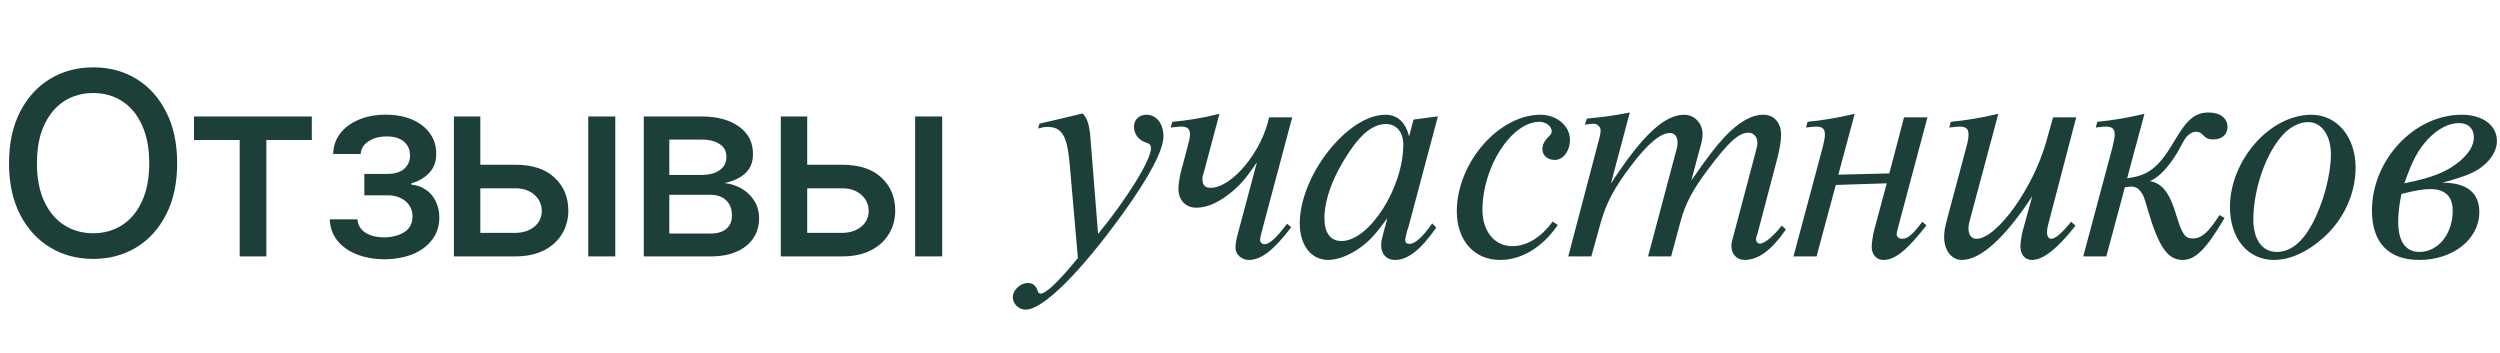
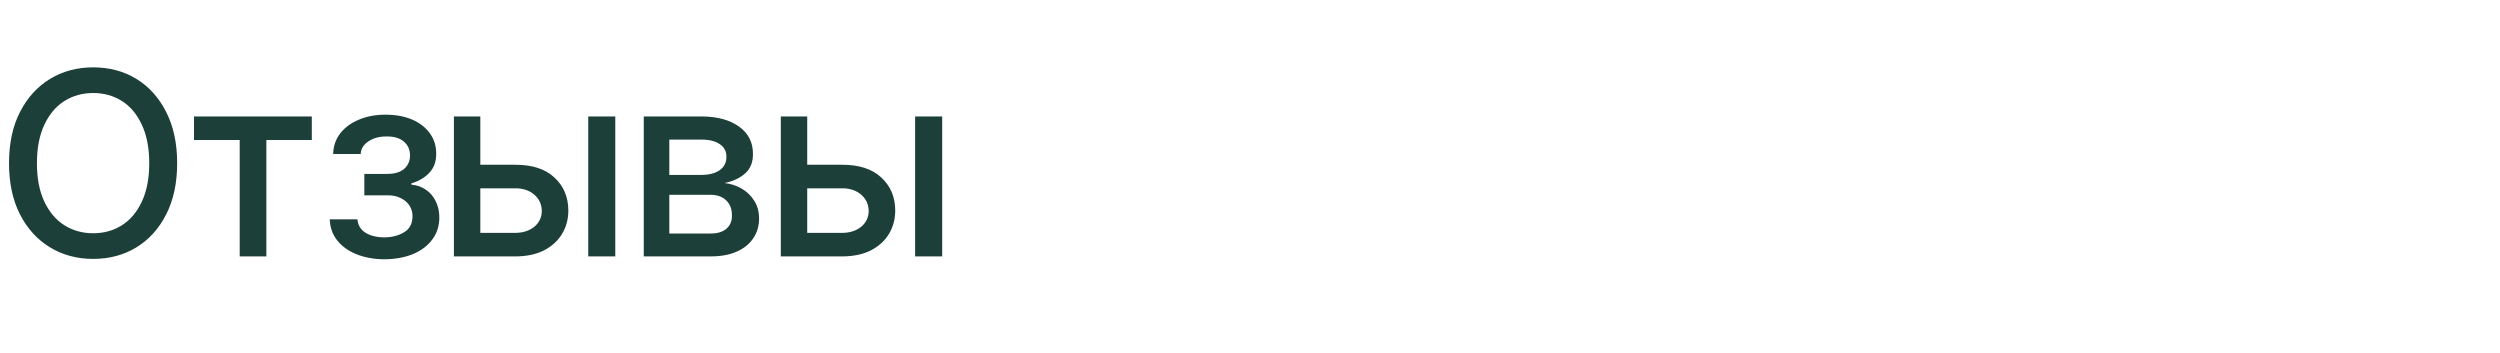
<svg xmlns="http://www.w3.org/2000/svg" width="312" height="44" viewBox="0 0 312 44" fill="none">
  <path d="M11.625 32.312C9.625 32.312 7.833 31.833 6.25 30.875C4.667 29.917 3.417 28.547 2.5 26.766C1.583 24.974 1.125 22.844 1.125 20.375C1.125 17.885 1.583 15.75 2.5 13.969C3.417 12.177 4.667 10.802 6.25 9.844C7.833 8.885 9.625 8.406 11.625 8.406C13.646 8.406 15.443 8.885 17.016 9.844C18.588 10.802 19.828 12.177 20.734 13.969C21.651 15.75 22.109 17.885 22.109 20.375C22.109 22.854 21.651 24.984 20.734 26.766C19.828 28.547 18.588 29.917 17.016 30.875C15.443 31.833 13.646 32.312 11.625 32.312ZM11.625 29.109C12.969 29.109 14.167 28.776 15.219 28.109C16.271 27.443 17.099 26.458 17.703 25.156C18.318 23.854 18.625 22.26 18.625 20.375C18.625 18.479 18.318 16.88 17.703 15.578C17.099 14.266 16.271 13.276 15.219 12.609C14.167 11.943 12.969 11.609 11.625 11.609C10.292 11.609 9.094 11.943 8.031 12.609C6.979 13.276 6.146 14.266 5.531 15.578C4.917 16.88 4.609 18.479 4.609 20.375C4.609 22.26 4.917 23.854 5.531 25.156C6.146 26.458 6.979 27.443 8.031 28.109C9.094 28.776 10.292 29.109 11.625 29.109ZM24.211 17.469V14.531H38.914V17.469H33.242V32H29.914V17.469H24.211ZM41.156 27.375H44.609C44.671 28.094 44.999 28.646 45.593 29.031C46.197 29.417 46.984 29.615 47.953 29.625C48.921 29.615 49.749 29.401 50.437 28.984C51.124 28.568 51.473 27.906 51.484 27C51.484 26.479 51.348 26.021 51.078 25.625C50.817 25.229 50.447 24.922 49.968 24.703C49.499 24.474 48.947 24.365 48.312 24.375H45.468V21.703H48.312C49.26 21.703 49.973 21.49 50.453 21.062C50.932 20.625 51.171 20.073 51.171 19.406C51.171 18.688 50.916 18.109 50.406 17.672C49.895 17.234 49.182 17.021 48.265 17.031C47.359 17.021 46.598 17.224 45.984 17.641C45.369 18.047 45.046 18.573 45.015 19.219H41.578C41.598 18.25 41.89 17.396 42.453 16.656C43.025 15.917 43.801 15.344 44.781 14.938C45.76 14.521 46.869 14.312 48.109 14.312C49.4 14.312 50.52 14.521 51.468 14.938C52.416 15.354 53.15 15.932 53.671 16.672C54.192 17.401 54.447 18.245 54.437 19.203C54.447 20.162 54.161 20.948 53.578 21.562C53.005 22.177 52.26 22.615 51.343 22.875V23.047C52.02 23.099 52.619 23.307 53.14 23.672C53.671 24.026 54.083 24.505 54.374 25.109C54.676 25.703 54.828 26.38 54.828 27.141C54.828 28.203 54.531 29.125 53.937 29.906C53.353 30.688 52.546 31.292 51.515 31.719C50.484 32.135 49.301 32.349 47.968 32.359C46.676 32.349 45.52 32.141 44.499 31.734C43.489 31.328 42.687 30.755 42.093 30.016C41.499 29.266 41.187 28.385 41.156 27.375ZM59.194 20.562H64.272C66.397 20.552 68.033 21.078 69.179 22.141C70.335 23.203 70.918 24.573 70.929 26.25C70.929 27.344 70.668 28.323 70.147 29.188C69.627 30.052 68.871 30.74 67.882 31.25C66.892 31.75 65.689 32 64.272 32H56.648V14.531H59.944V29.062H64.272C65.241 29.062 66.038 28.812 66.663 28.312C67.288 27.802 67.606 27.146 67.616 26.344C67.606 25.5 67.288 24.812 66.663 24.281C66.038 23.75 65.241 23.49 64.272 23.5H59.194V20.562ZM73.413 32V14.531H76.788V32H73.413ZM80.343 32V14.531H87.561C89.53 14.542 91.093 14.969 92.249 15.812C93.405 16.646 93.978 17.781 93.968 19.219C93.978 20.24 93.655 21.047 92.999 21.641C92.343 22.224 91.483 22.625 90.421 22.844C91.192 22.927 91.9 23.156 92.546 23.531C93.202 23.906 93.728 24.412 94.124 25.047C94.53 25.672 94.733 26.417 94.733 27.281C94.733 28.208 94.488 29.031 93.999 29.75C93.52 30.458 92.832 31.01 91.936 31.406C91.04 31.802 89.952 32 88.671 32H80.343ZM83.53 29.141H88.671C89.504 29.151 90.16 28.958 90.639 28.562C91.118 28.156 91.353 27.609 91.343 26.922C91.353 26.109 91.118 25.474 90.639 25.016C90.16 24.547 89.504 24.312 88.671 24.312H83.53V29.141ZM83.53 21.828H87.593C88.551 21.818 89.301 21.615 89.843 21.219C90.395 20.812 90.665 20.266 90.655 19.578C90.665 18.901 90.395 18.375 89.843 18C89.29 17.615 88.53 17.422 87.561 17.422H83.53V21.828ZM99.991 20.562H105.069C107.194 20.552 108.829 21.078 109.975 22.141C111.131 23.203 111.715 24.573 111.725 26.25C111.725 27.344 111.465 28.323 110.944 29.188C110.423 30.052 109.668 30.74 108.678 31.25C107.689 31.75 106.485 32 105.069 32H97.444V14.531H100.741V29.062H105.069C106.037 29.062 106.834 28.812 107.459 28.312C108.084 27.802 108.402 27.146 108.412 26.344C108.402 25.5 108.084 24.812 107.459 24.281C106.834 23.75 106.037 23.49 105.069 23.5H99.991V20.562ZM114.209 32V14.531H117.584V32H114.209Z" fill="#1C3F39" />
-   <path d="M136.04 16.64L137.04 29.2C140.68 24.76 143.64 19.96 143.64 18.52C143.64 18.12 143.48 17.92 143.04 17.8C142.12 17.52 141.52 16.72 141.52 15.84C141.52 14.92 142.16 14.32 143.08 14.32C144.32 14.32 145.2 15.44 145.2 17C145.2 18.72 143.44 22.08 140.08 26.72C134.76 34.08 130.16 38.64 128 38.64C127.12 38.64 126.4 37.92 126.4 37.08C126.4 36.2 127.32 35.32 128.28 35.32C128.88 35.32 129.24 35.6 129.48 36.24C129.56 36.56 129.68 36.64 129.88 36.64C130.52 36.64 132.12 35.16 134.52 32.2L133.48 20.28C133.16 16.92 132.52 15.84 130.72 15.84C130.36 15.84 130.12 15.88 129.56 16.04L129.72 15.44L135.12 14.16C135.68 14.76 135.88 15.44 136.04 16.64ZM154.348 29.68L156.868 20.24C155.427 22.36 154.668 23.24 153.308 24.28C151.907 25.36 150.548 25.92 149.307 25.92C147.947 25.92 147.067 24.96 147.067 23.56C147.067 23.12 147.227 22.04 147.347 21.56L148.187 18.4C148.427 17.48 148.507 17.16 148.507 16.76C148.507 16.08 148.187 15.8 147.427 15.8C147.027 15.8 146.747 15.84 146.107 15.92L146.307 15.2C148.147 15.04 150.187 14.72 152.187 14.2L150.227 21.56C150.067 22 150.067 22.08 150.067 22.36C150.067 23.08 150.387 23.44 151.067 23.44C153.747 23.44 157.467 18.96 158.387 14.64H161.268L157.547 28.6C157.267 29.64 157.267 29.68 157.267 29.96C157.267 30.24 157.508 30.48 157.788 30.48C158.428 30.48 159.228 29.76 160.628 27.92L161.148 28.36C158.947 31.24 157.388 32.44 155.868 32.44C154.947 32.44 154.188 31.76 154.188 30.92C154.188 30.6 154.268 30.04 154.348 29.68ZM178.73 27.88L179.25 28.4C177.29 31.2 175.69 32.44 174.09 32.44C173.05 32.44 172.37 31.72 172.37 30.6C172.37 30.12 172.41 30 172.77 28.6C172.97 27.92 172.97 27.92 173.13 27.24C171.65 29.28 170.89 30.08 169.73 30.92C168.45 31.84 166.93 32.44 165.77 32.44C163.65 32.44 162.21 30.64 162.21 27.88C162.21 21.92 168.17 14.32 172.89 14.32C174.41 14.32 175.45 15.28 175.85 17.04L176.41 14.92L179.45 14.52L175.81 28.2C175.77 28.36 175.69 28.56 175.61 28.8C175.45 29.48 175.37 29.76 175.37 29.96C175.37 30.28 175.57 30.44 175.89 30.44C176.61 30.44 177.61 29.52 178.73 27.88ZM172.97 15.48C171.45 15.48 169.97 16.6 168.49 18.8C166.41 21.84 165.29 24.84 165.29 27.24C165.29 29.08 166.05 30.08 167.41 30.08C170.89 30.08 175.13 23.44 175.13 18.04C175.13 16.48 174.29 15.48 172.97 15.48ZM193.77 27.64L194.41 28.08C192.49 30.88 189.89 32.44 187.21 32.44C183.97 32.44 181.81 30 181.81 26.36C181.81 20.32 187.05 14.32 192.25 14.32C194.29 14.32 195.93 15.72 195.93 17.44C195.93 18.84 195.09 19.96 194.05 19.96C193.13 19.96 192.49 19.4 192.49 18.6C192.49 18.12 192.69 17.68 193.09 17.24C193.61 16.72 193.65 16.64 193.65 16.36C193.65 15.76 192.93 15.2 192.13 15.2C188.65 15.2 185.01 20.8 185.01 26.2C185.01 28.88 186.53 30.72 188.73 30.72C190.57 30.72 192.37 29.6 193.77 27.64ZM203.398 14.04L201.038 22.92C204.958 16.88 207.718 14.32 210.198 14.32C211.478 14.32 212.478 15.4 212.478 16.72C212.478 17.24 212.438 17.56 212.038 18.92L211.078 22.52C213.278 19.36 214.198 18.2 215.278 17.04C217.038 15.2 218.598 14.32 220.078 14.32C221.398 14.32 222.278 15.32 222.278 16.8C222.278 17.56 222.118 18.6 221.798 19.8L219.358 29.08C219.158 29.64 219.158 29.64 219.158 29.88C219.158 30.16 219.358 30.4 219.638 30.4C220.238 30.4 221.358 29.44 222.358 28.16L222.878 28.64C221.078 31.24 219.438 32.44 217.718 32.44C216.758 32.44 216.078 31.72 216.078 30.68C216.078 30.36 216.078 30.36 216.318 29.48L219.118 18.92C219.318 18.2 219.318 18.12 219.318 17.8C219.318 17.08 218.838 16.56 218.238 16.56C216.998 16.56 215.758 17.68 213.238 21.04C211.278 23.6 210.318 25.44 209.718 27.68L208.558 32H205.678L209.158 18.92C209.318 18.4 209.358 18.12 209.358 17.8C209.358 17.04 208.998 16.6 208.398 16.6C207.238 16.6 205.638 17.92 203.558 20.68C201.478 23.4 200.478 25.32 199.798 27.68L198.598 32H195.718L199.558 17.4C199.678 17 199.758 16.52 199.758 16.28C199.758 15.84 199.358 15.44 198.878 15.44C198.638 15.44 198.638 15.44 197.798 15.56L198.038 14.8C200.398 14.56 201.078 14.48 203.398 14.04ZM229.426 21.8L235.786 21.64L237.626 14.64H240.546L237.026 27.84C236.706 29.04 236.706 29.04 236.706 29.24C236.706 29.56 236.986 29.8 237.386 29.8C238.066 29.8 238.626 29.36 239.906 27.68L240.426 28.12C237.986 31.24 236.506 32.44 235.026 32.44C234.186 32.44 233.586 31.76 233.586 30.8C233.586 30.36 233.746 29.32 233.866 28.84L235.466 22.88L229.106 23.08L226.706 32H223.826L227.466 18.4C227.666 17.6 227.746 17.2 227.746 16.76C227.746 16.08 227.426 15.8 226.666 15.8C226.266 15.8 226.026 15.84 225.386 15.92L225.586 15.2C227.346 15.04 229.506 14.68 231.466 14.2L229.426 21.8ZM249.389 14.2L245.869 27.36C245.709 27.92 245.669 28.2 245.669 28.52C245.669 29.32 246.029 29.8 246.669 29.8C249.189 29.8 253.709 23.52 255.349 17.76L256.229 14.64H259.109L255.589 28.12C255.509 28.4 255.469 28.72 255.469 29C255.469 29.48 255.669 29.8 255.989 29.8C256.509 29.8 257.349 29.08 258.469 27.68L259.029 28.16C256.749 31.04 254.989 32.44 253.589 32.44C252.709 32.44 252.149 31.76 252.149 30.76C252.149 30.24 252.269 29.52 252.429 28.84L253.629 24.48C250.229 29.68 247.189 32.44 244.829 32.44C243.549 32.44 242.629 31.24 242.629 29.6C242.629 28.88 242.709 28.4 243.069 27.08L245.389 18.4C245.629 17.52 245.669 17.2 245.669 16.76C245.669 16.08 245.349 15.8 244.589 15.8C244.189 15.8 243.909 15.84 243.269 15.92L243.469 15.2C245.269 15.04 247.429 14.68 249.389 14.2ZM267.629 14.2L265.469 22.24C268.149 21.92 269.429 20.88 271.389 17.56C272.949 14.88 273.949 14.04 275.669 14.04C277.069 14.04 277.989 14.76 277.989 15.84C277.989 16.8 277.309 17.4 276.189 17.4C275.589 17.4 275.349 17.28 274.789 16.72C274.669 16.56 274.349 16.44 274.069 16.44C273.629 16.44 273.149 16.72 272.749 17.24C272.629 17.4 272.629 17.4 271.709 19.08C270.549 20.96 269.389 22.16 268.309 22.6C269.909 22.88 270.829 24.16 271.669 27.08C272.349 29.24 272.709 29.76 273.629 29.76C274.749 29.76 275.589 29.04 276.989 26.84L277.629 27.2C275.349 31.08 273.989 32.44 272.389 32.44C270.549 32.44 269.429 30.84 268.109 26.4C267.589 24.6 267.509 24.36 267.189 23.96C266.909 23.52 266.469 23.28 265.949 23.28C265.909 23.28 265.669 23.32 265.189 23.36L262.869 32H259.989L263.629 18.4C263.829 17.6 263.909 17.2 263.909 16.76C263.909 16.08 263.589 15.8 262.829 15.8C262.429 15.8 262.189 15.84 261.549 15.92L261.749 15.2C263.509 15.04 265.669 14.68 267.629 14.2ZM288.458 14.32C291.658 14.32 293.978 17.08 293.978 20.92C293.978 24.2 292.458 27.48 289.898 29.72C287.858 31.52 285.738 32.44 283.778 32.44C280.538 32.44 278.298 29.76 278.298 25.84C278.298 20 283.298 14.32 288.458 14.32ZM288.098 15.24C286.538 15.24 285.058 16.28 283.858 18.2C282.258 20.68 281.218 24.36 281.218 27.4C281.218 29.92 282.338 31.44 284.138 31.44C285.818 31.44 287.298 30.28 288.538 28C289.938 25.4 290.898 21.84 290.898 19.24C290.898 16.92 289.738 15.24 288.098 15.24ZM304.818 22.8C307.858 22.8 309.418 24.04 309.418 26.48C309.418 29.84 306.138 32.44 301.938 32.44C298.098 32.44 296.018 30.28 296.018 26.28C296.018 19.96 301.298 14.32 307.218 14.32C309.858 14.32 311.618 15.64 311.618 17.6C311.618 18.68 310.978 19.84 309.858 20.72C308.898 21.52 307.738 22 304.818 22.8ZM300.058 22.88C303.578 22.16 305.338 21.48 306.978 20.12C308.138 19.12 308.738 18.16 308.738 17.12C308.738 16.04 308.018 15.36 306.898 15.36C305.578 15.36 304.218 16.08 302.978 17.4C301.738 18.76 301.098 19.96 300.058 22.88ZM299.698 24.2C299.418 25.6 299.298 26.6 299.298 27.72C299.298 30.12 300.218 31.44 301.938 31.44C304.298 31.44 306.098 29.2 306.098 26.28C306.098 24.52 305.138 23.6 303.338 23.6C302.418 23.6 301.658 23.72 299.698 24.2Z" fill="#1C3F39" />
</svg>